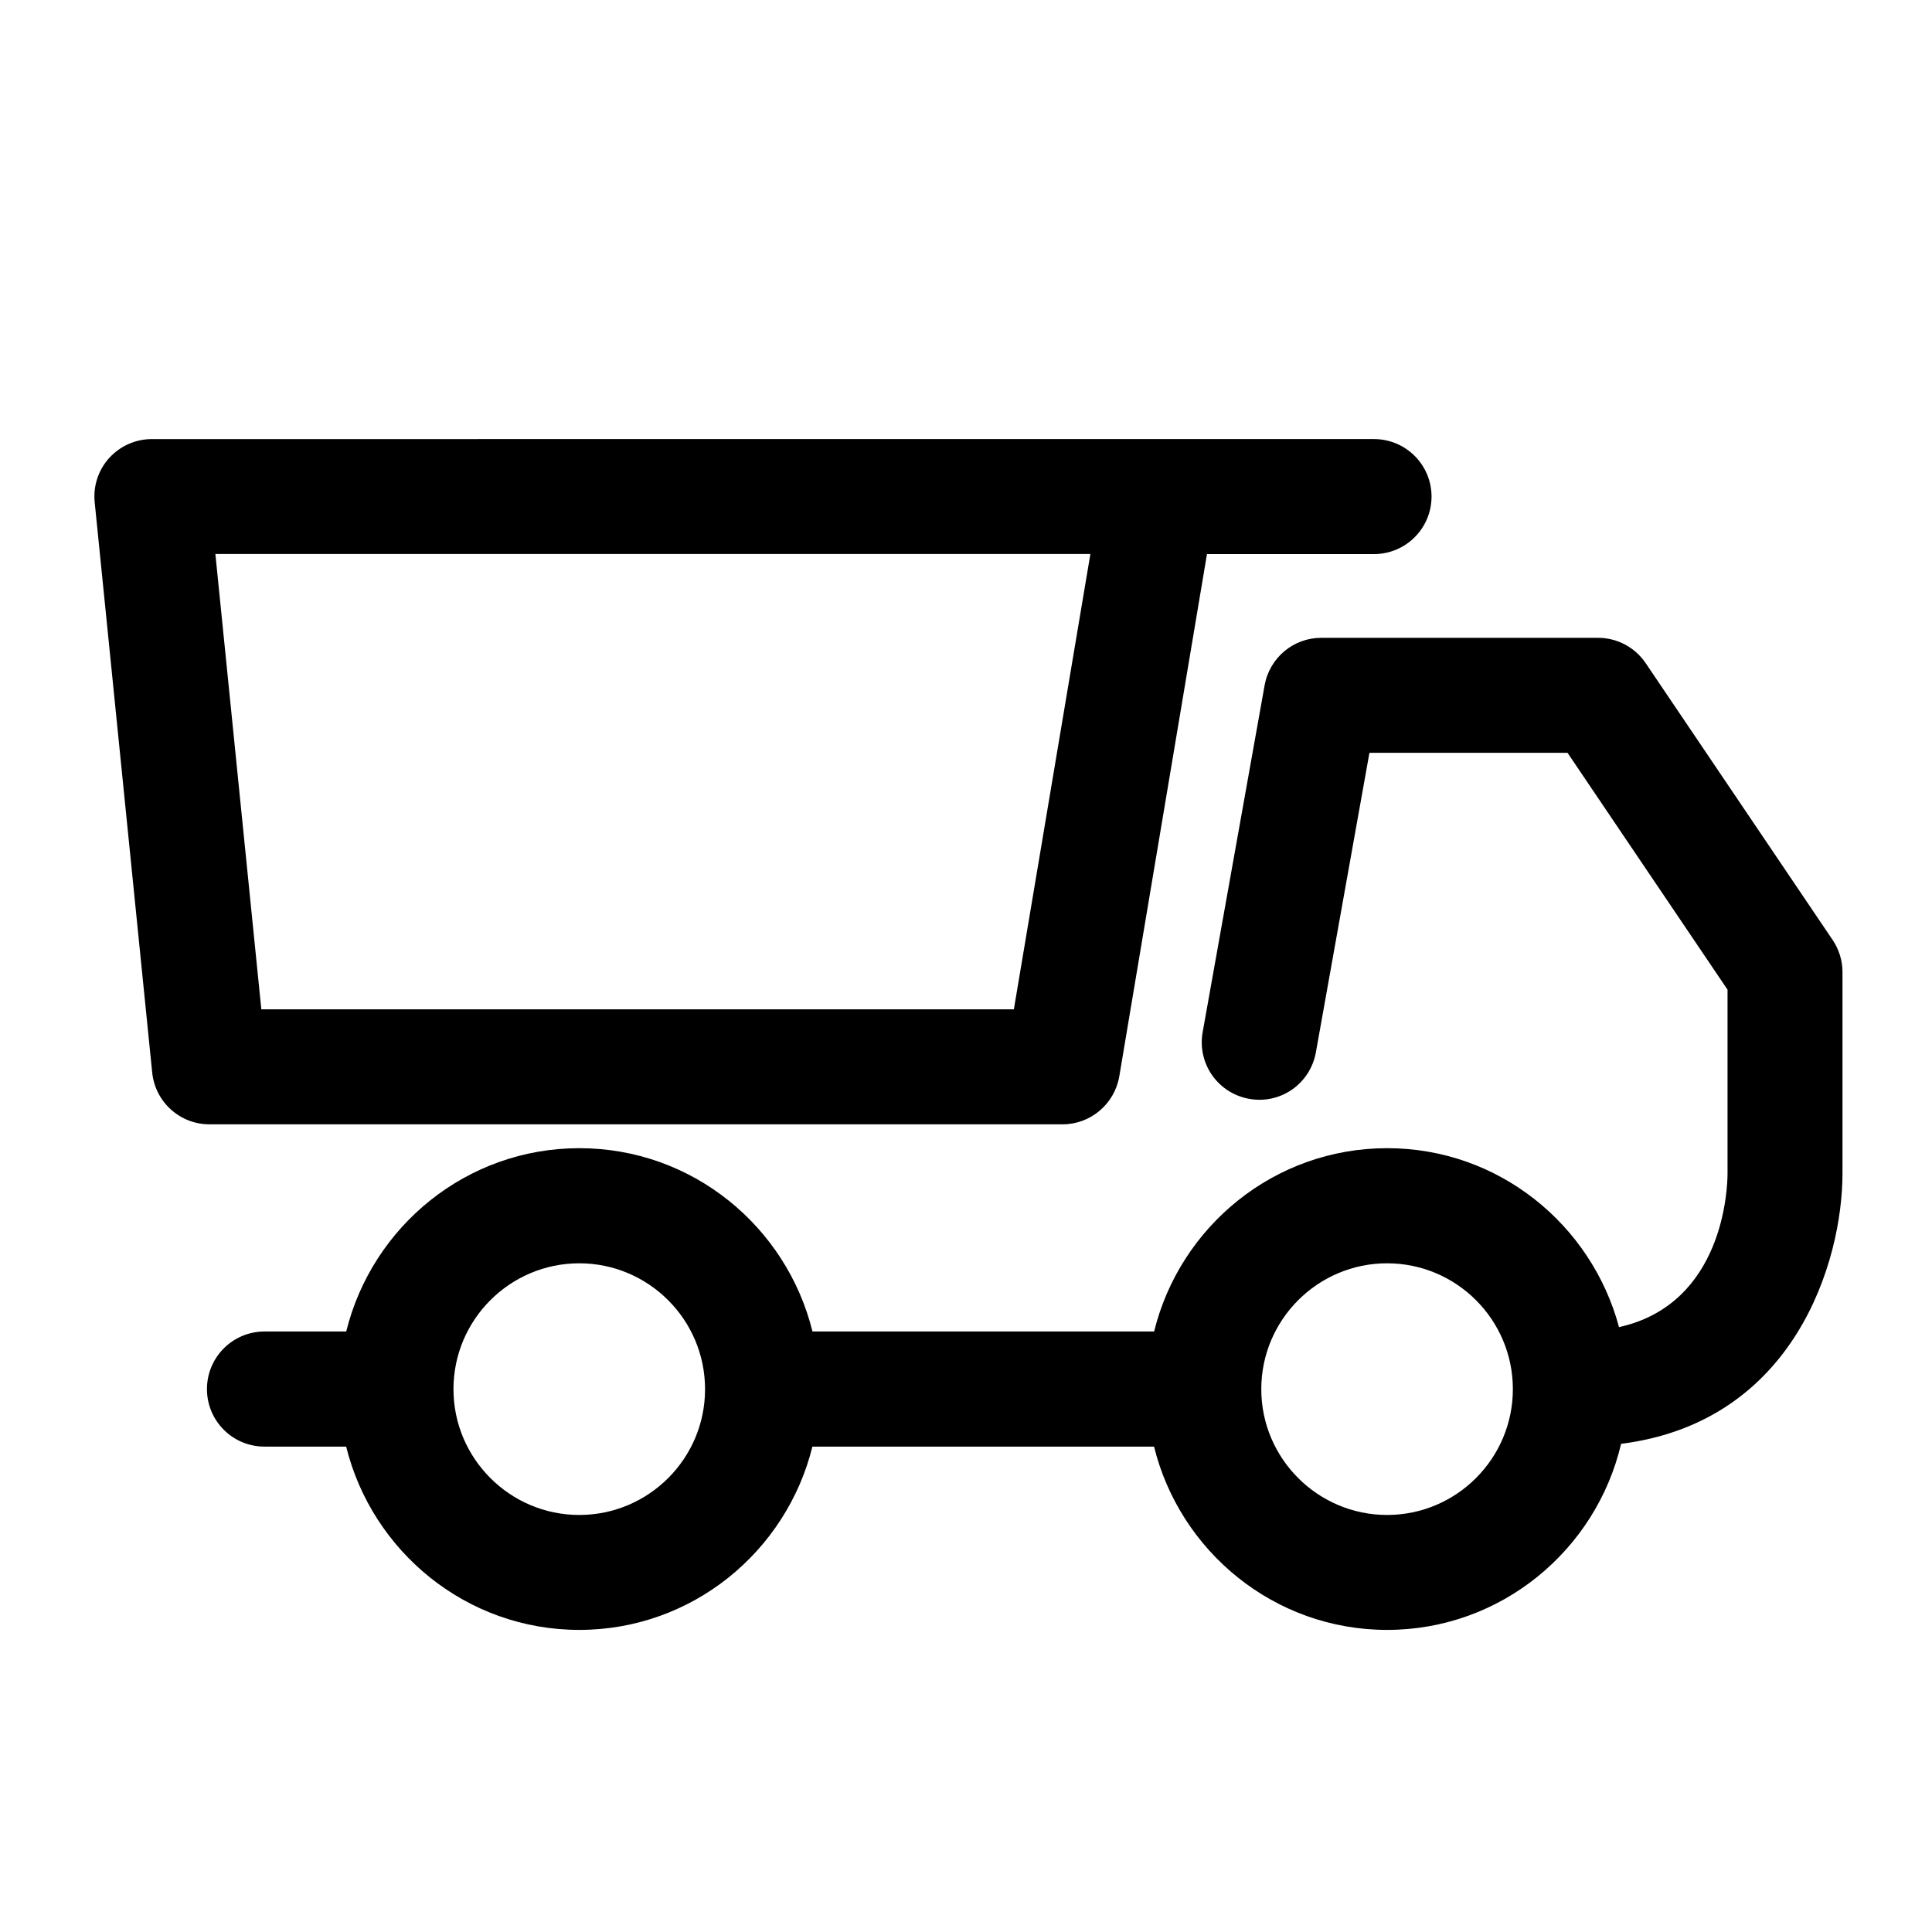
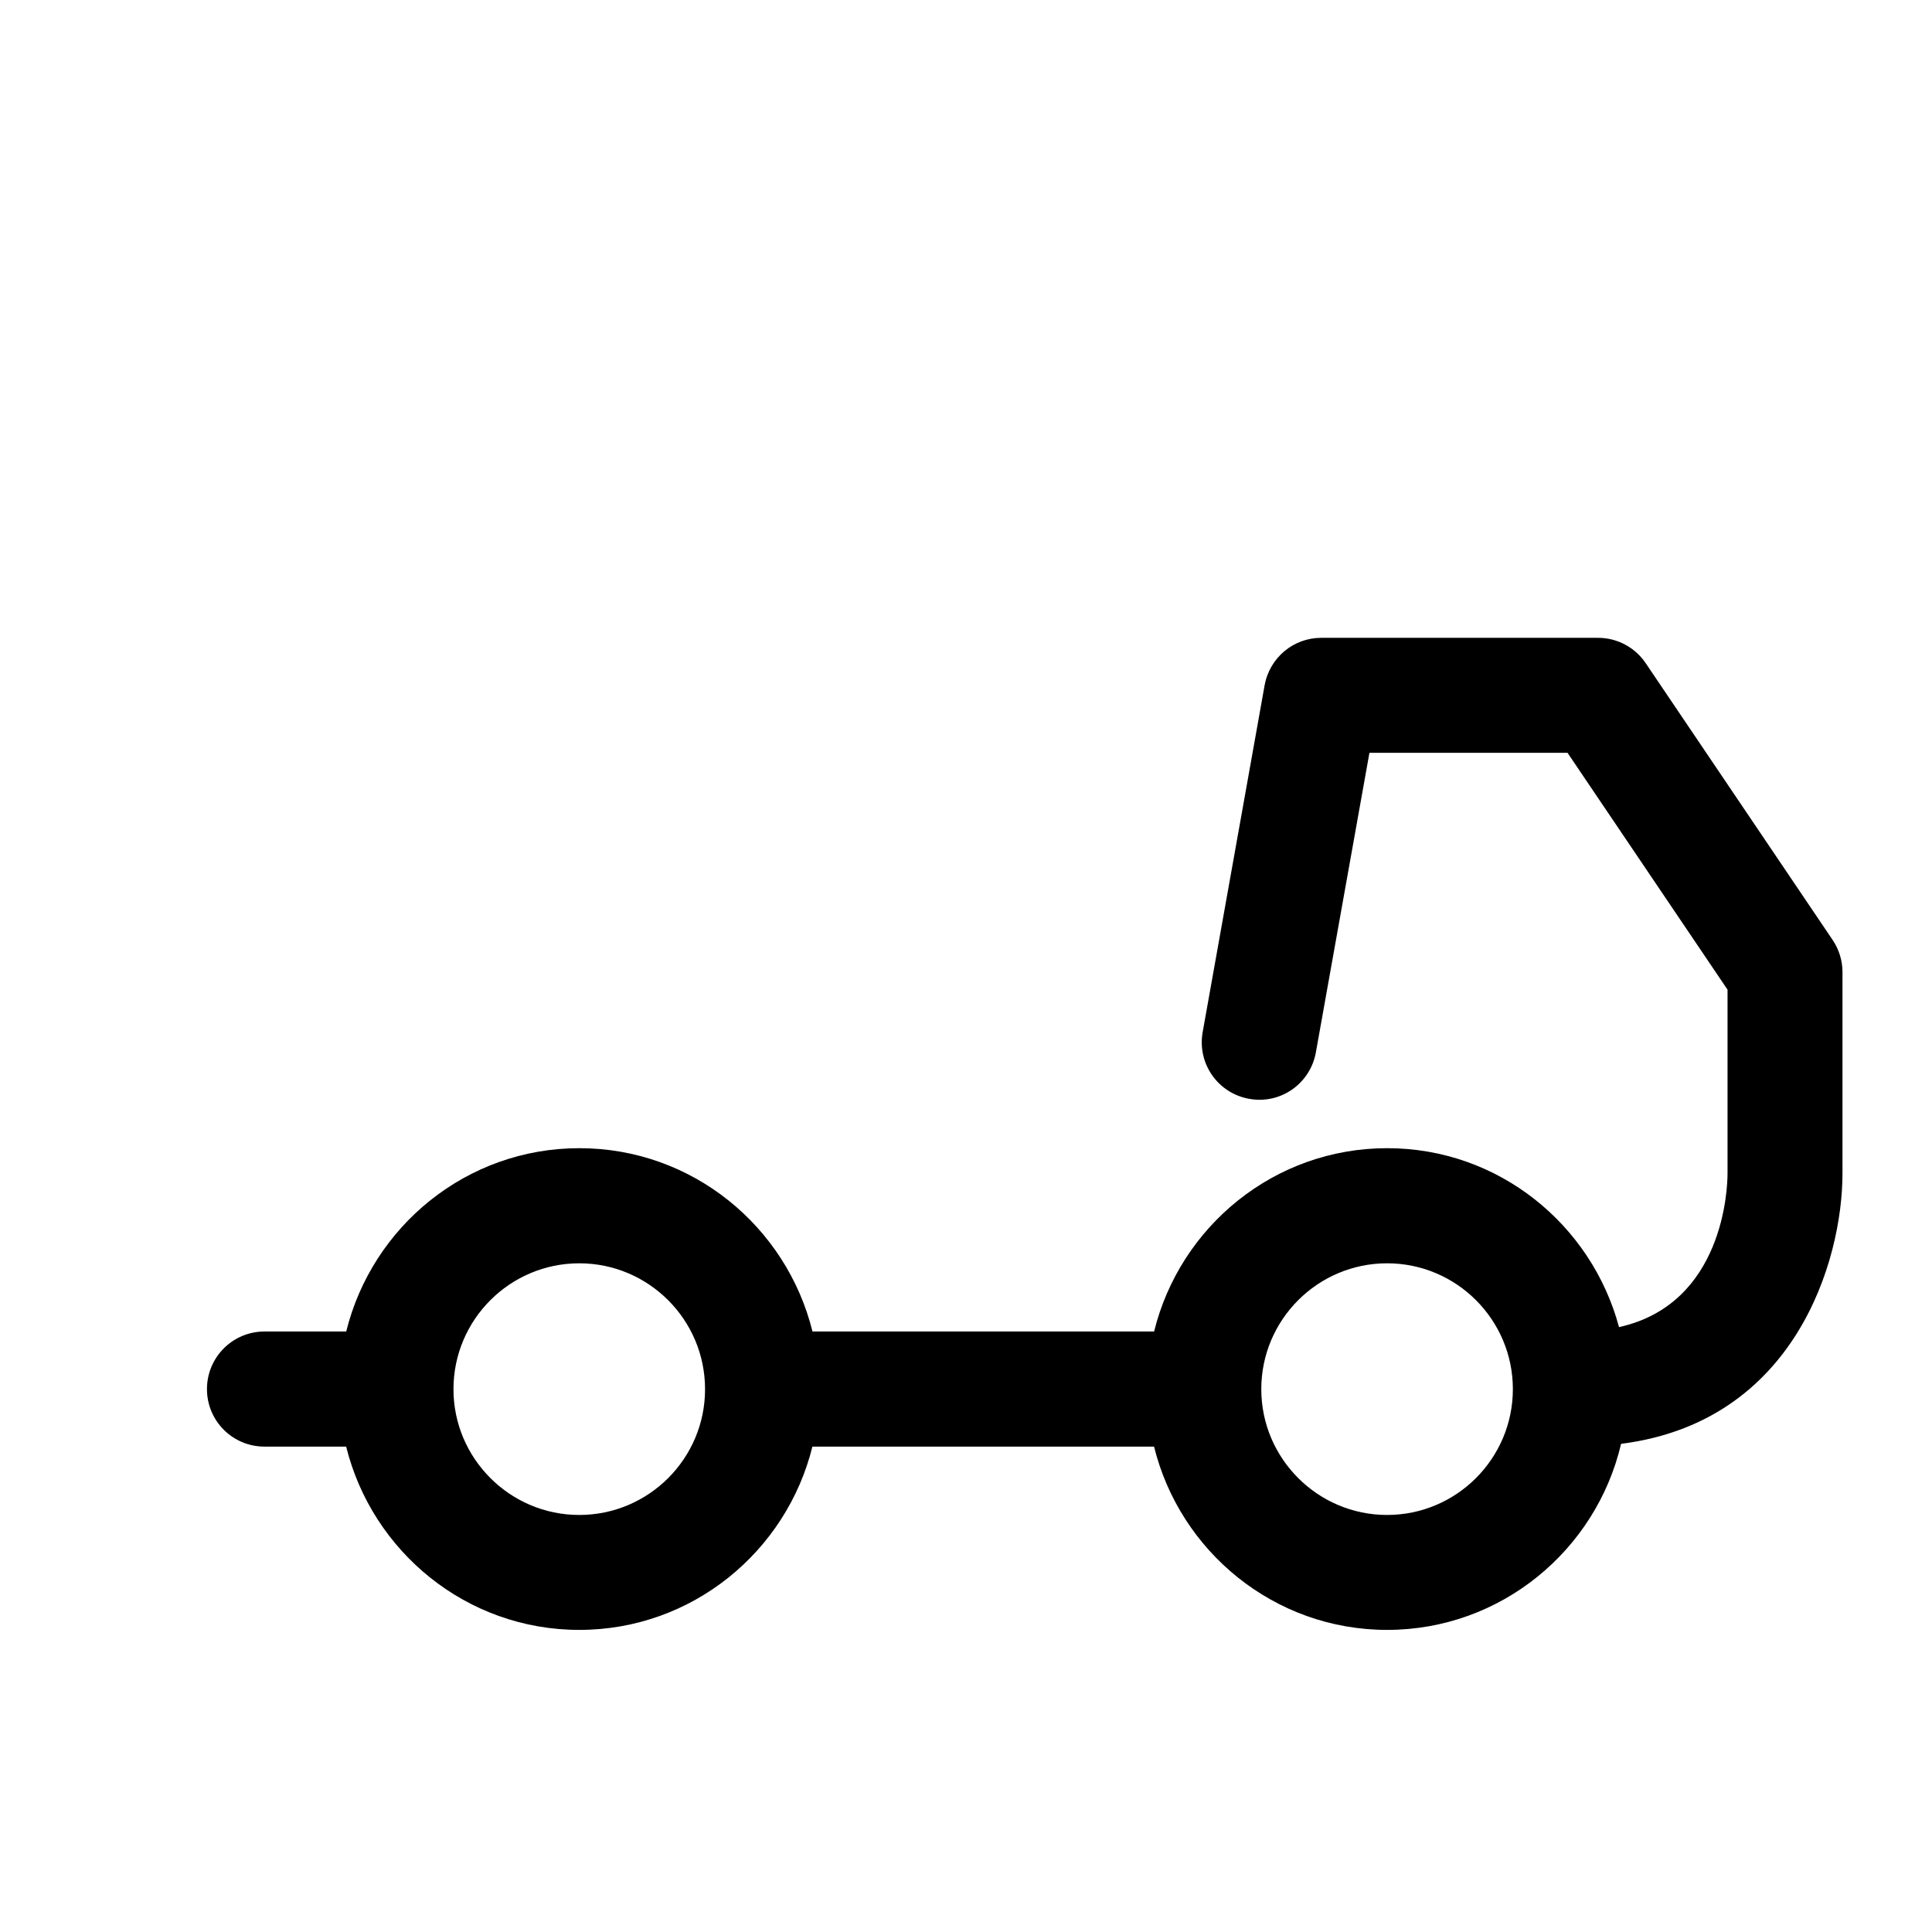
<svg xmlns="http://www.w3.org/2000/svg" fill="#000000" width="800px" height="800px" version="1.1" viewBox="144 144 512 512">
  <g>
-     <path d="m425.59 441.96c7.43 0 13.77-5.394 15.031-12.699l23.238-138.42h44.25c8.418 0 15.262-6.824 15.262-15.242 0-8.418-6.824-15.242-15.262-15.242l-323.86 0.004c-4.324 0-8.418 1.828-11.316 5.016-2.875 3.172-4.281 7.453-3.84 11.734l15.242 151.14c0.797 7.789 7.348 13.707 15.176 13.707zm7.371-151.14-20.277 120.66h-199.43l-12.176-120.66z" />
    <path d="m580.13 319.75c-2.832-4.199-7.559-6.719-12.637-6.719h-73.348c-7.391 0-13.688 5.289-15.008 12.574l-16.414 91.902c-1.492 8.312 4.008 16.207 12.324 17.695 8.332 1.512 16.184-4.031 17.676-12.324l14.191-79.371h52.5l42.402 62.766v48.703c0 3.84-0.988 34.574-28.758 40.723-7.305-27.207-31.93-47.422-61.445-47.422-29.914 0-54.895 20.738-61.758 48.574h-90.539c-6.887-27.836-31.867-48.574-61.781-48.574-29.914 0-54.895 20.738-61.781 48.574l-21.664 0.008c-8.418 0-15.242 6.824-15.242 15.262s6.824 15.242 15.242 15.242h21.645c6.887 27.793 31.867 48.574 61.781 48.574 29.914 0 54.914-20.781 61.781-48.574h90.539c6.863 27.793 31.867 48.574 61.758 48.574 30.188 0 55.398-21.141 62.012-49.309 46.035-5.816 58.672-48.406 58.672-71.668v-53.363c0-3.043-0.922-6.004-2.625-8.523zm-282.62 225.73c-18.367 0-33.336-14.969-33.336-33.336 0-18.41 14.969-33.355 33.336-33.355s33.336 14.945 33.336 33.355c0.02 18.371-14.945 33.336-33.336 33.336zm214.08 0c-18.367 0-33.336-14.969-33.336-33.336 0-18.41 14.969-33.355 33.336-33.355 18.391 0 33.336 14.945 33.336 33.355-0.004 18.371-14.949 33.336-33.336 33.336z" />
  </g>
</svg>